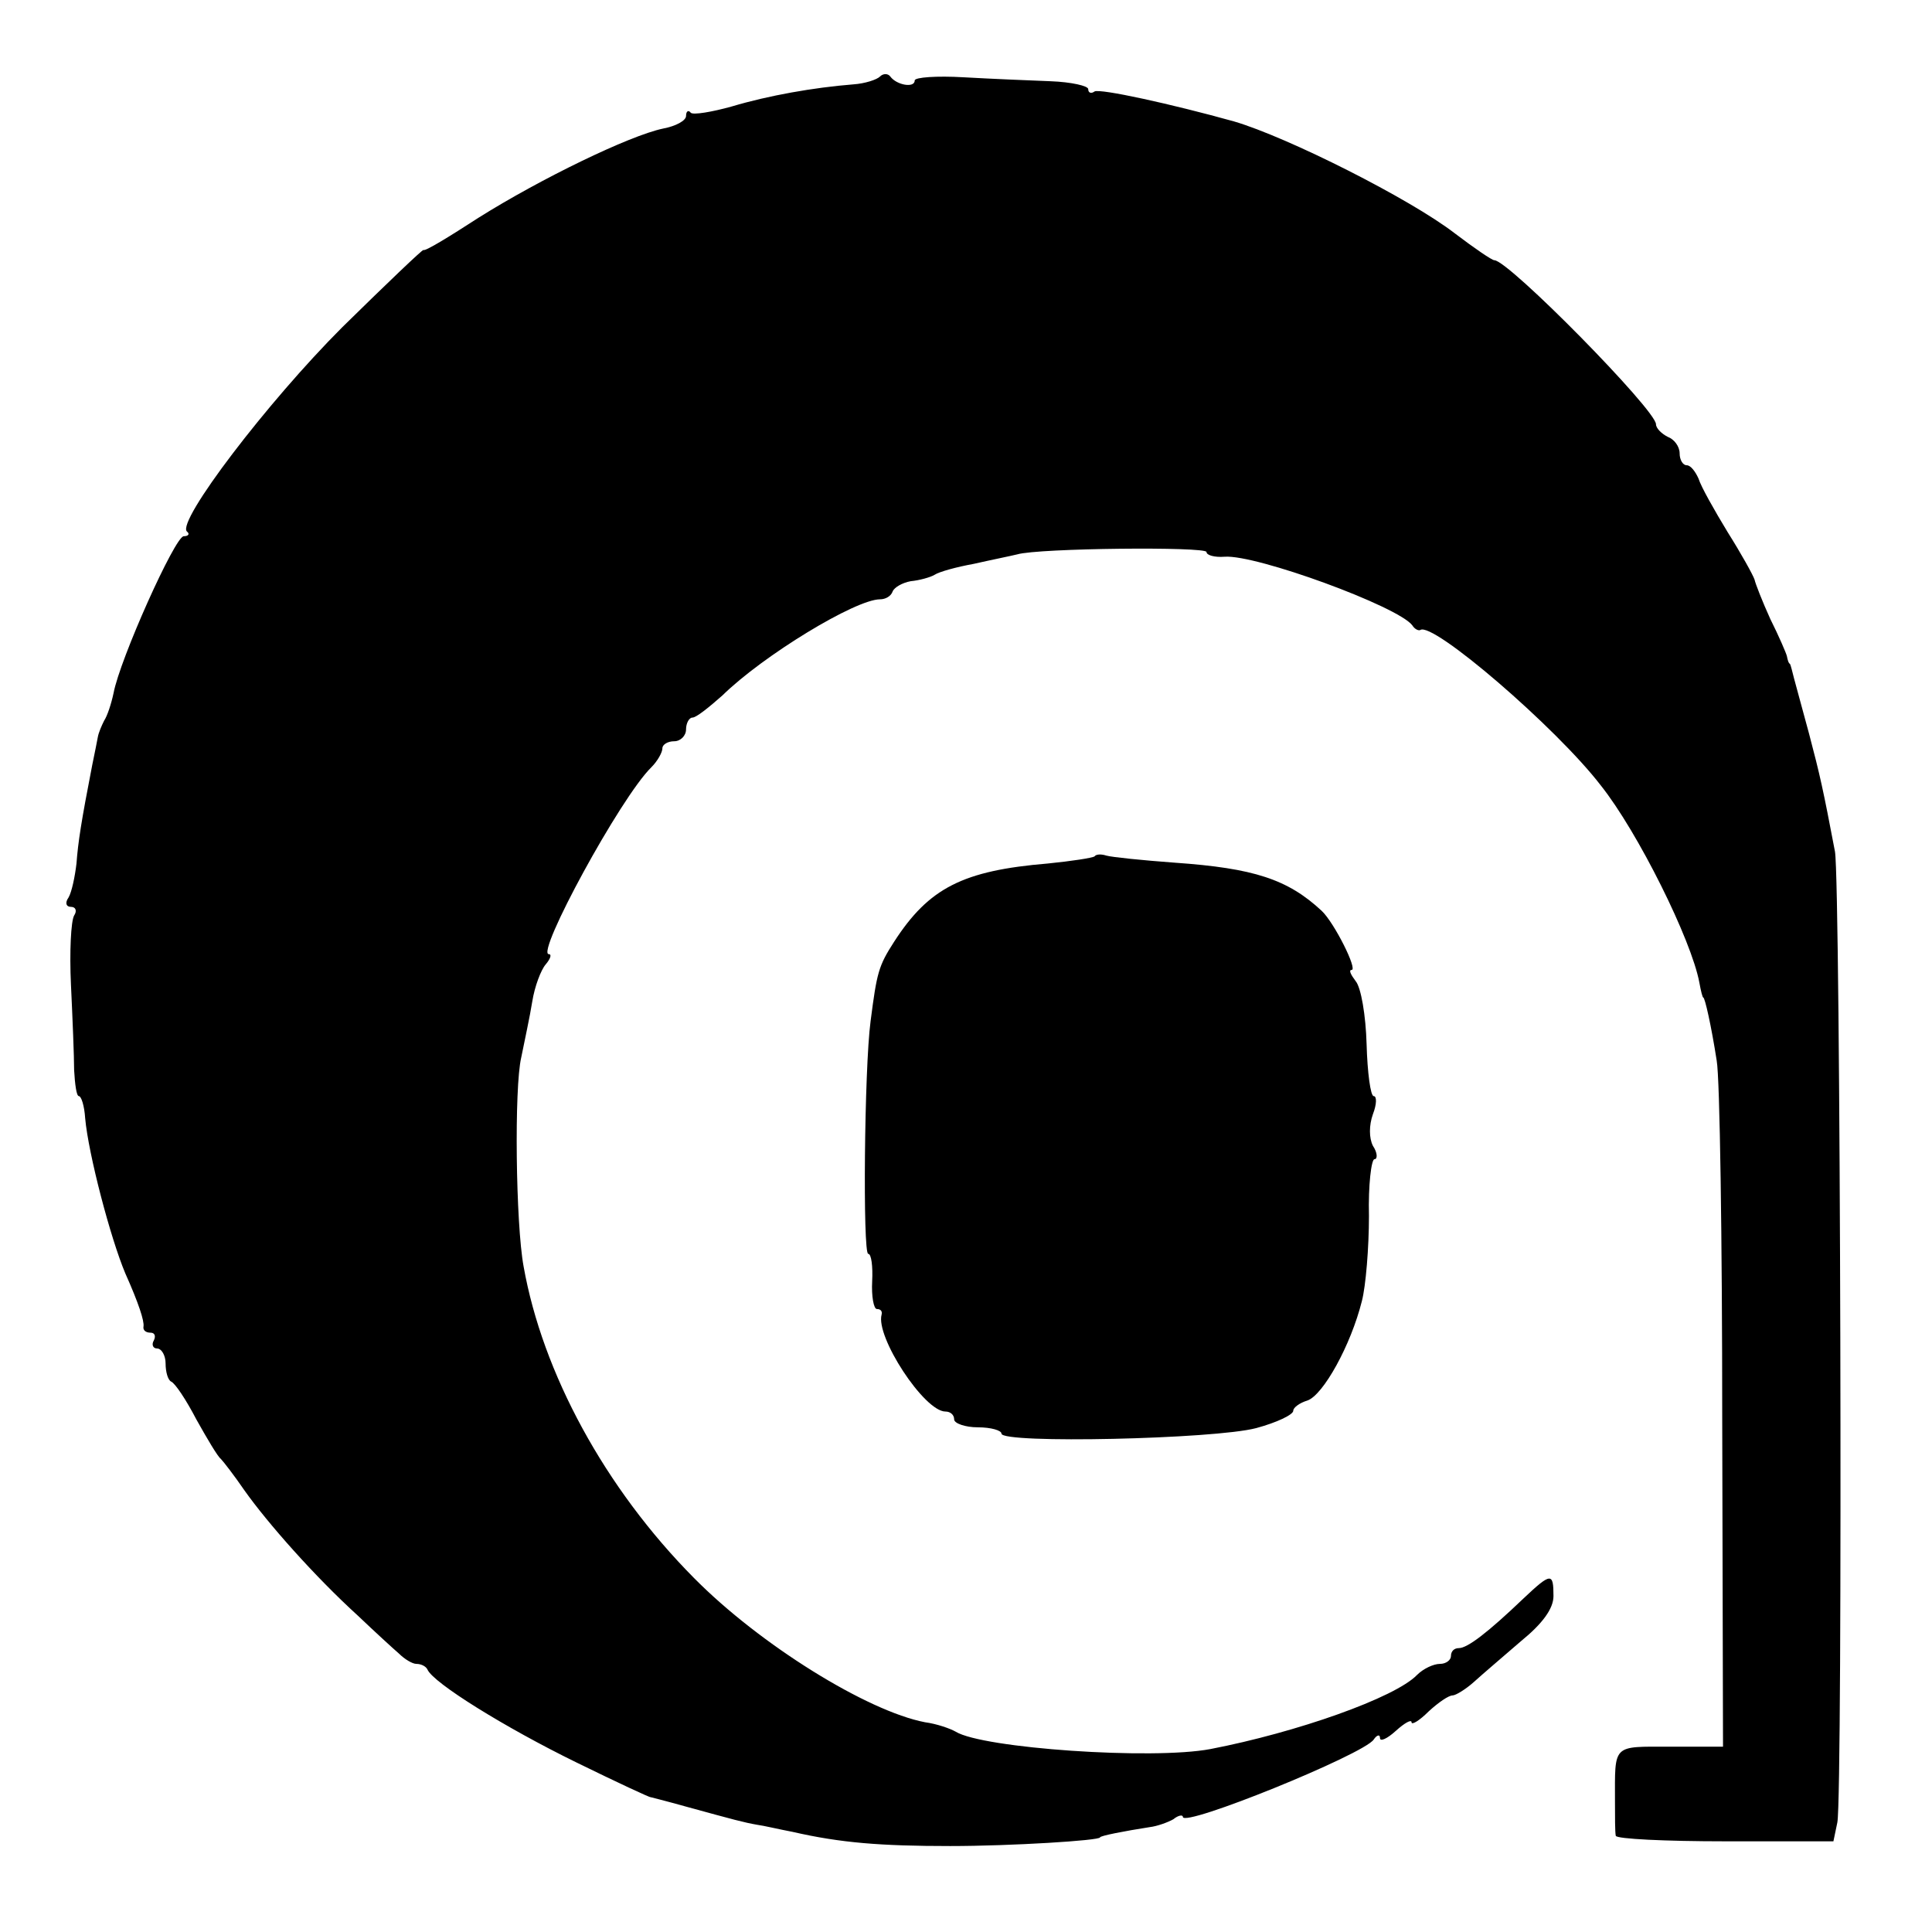
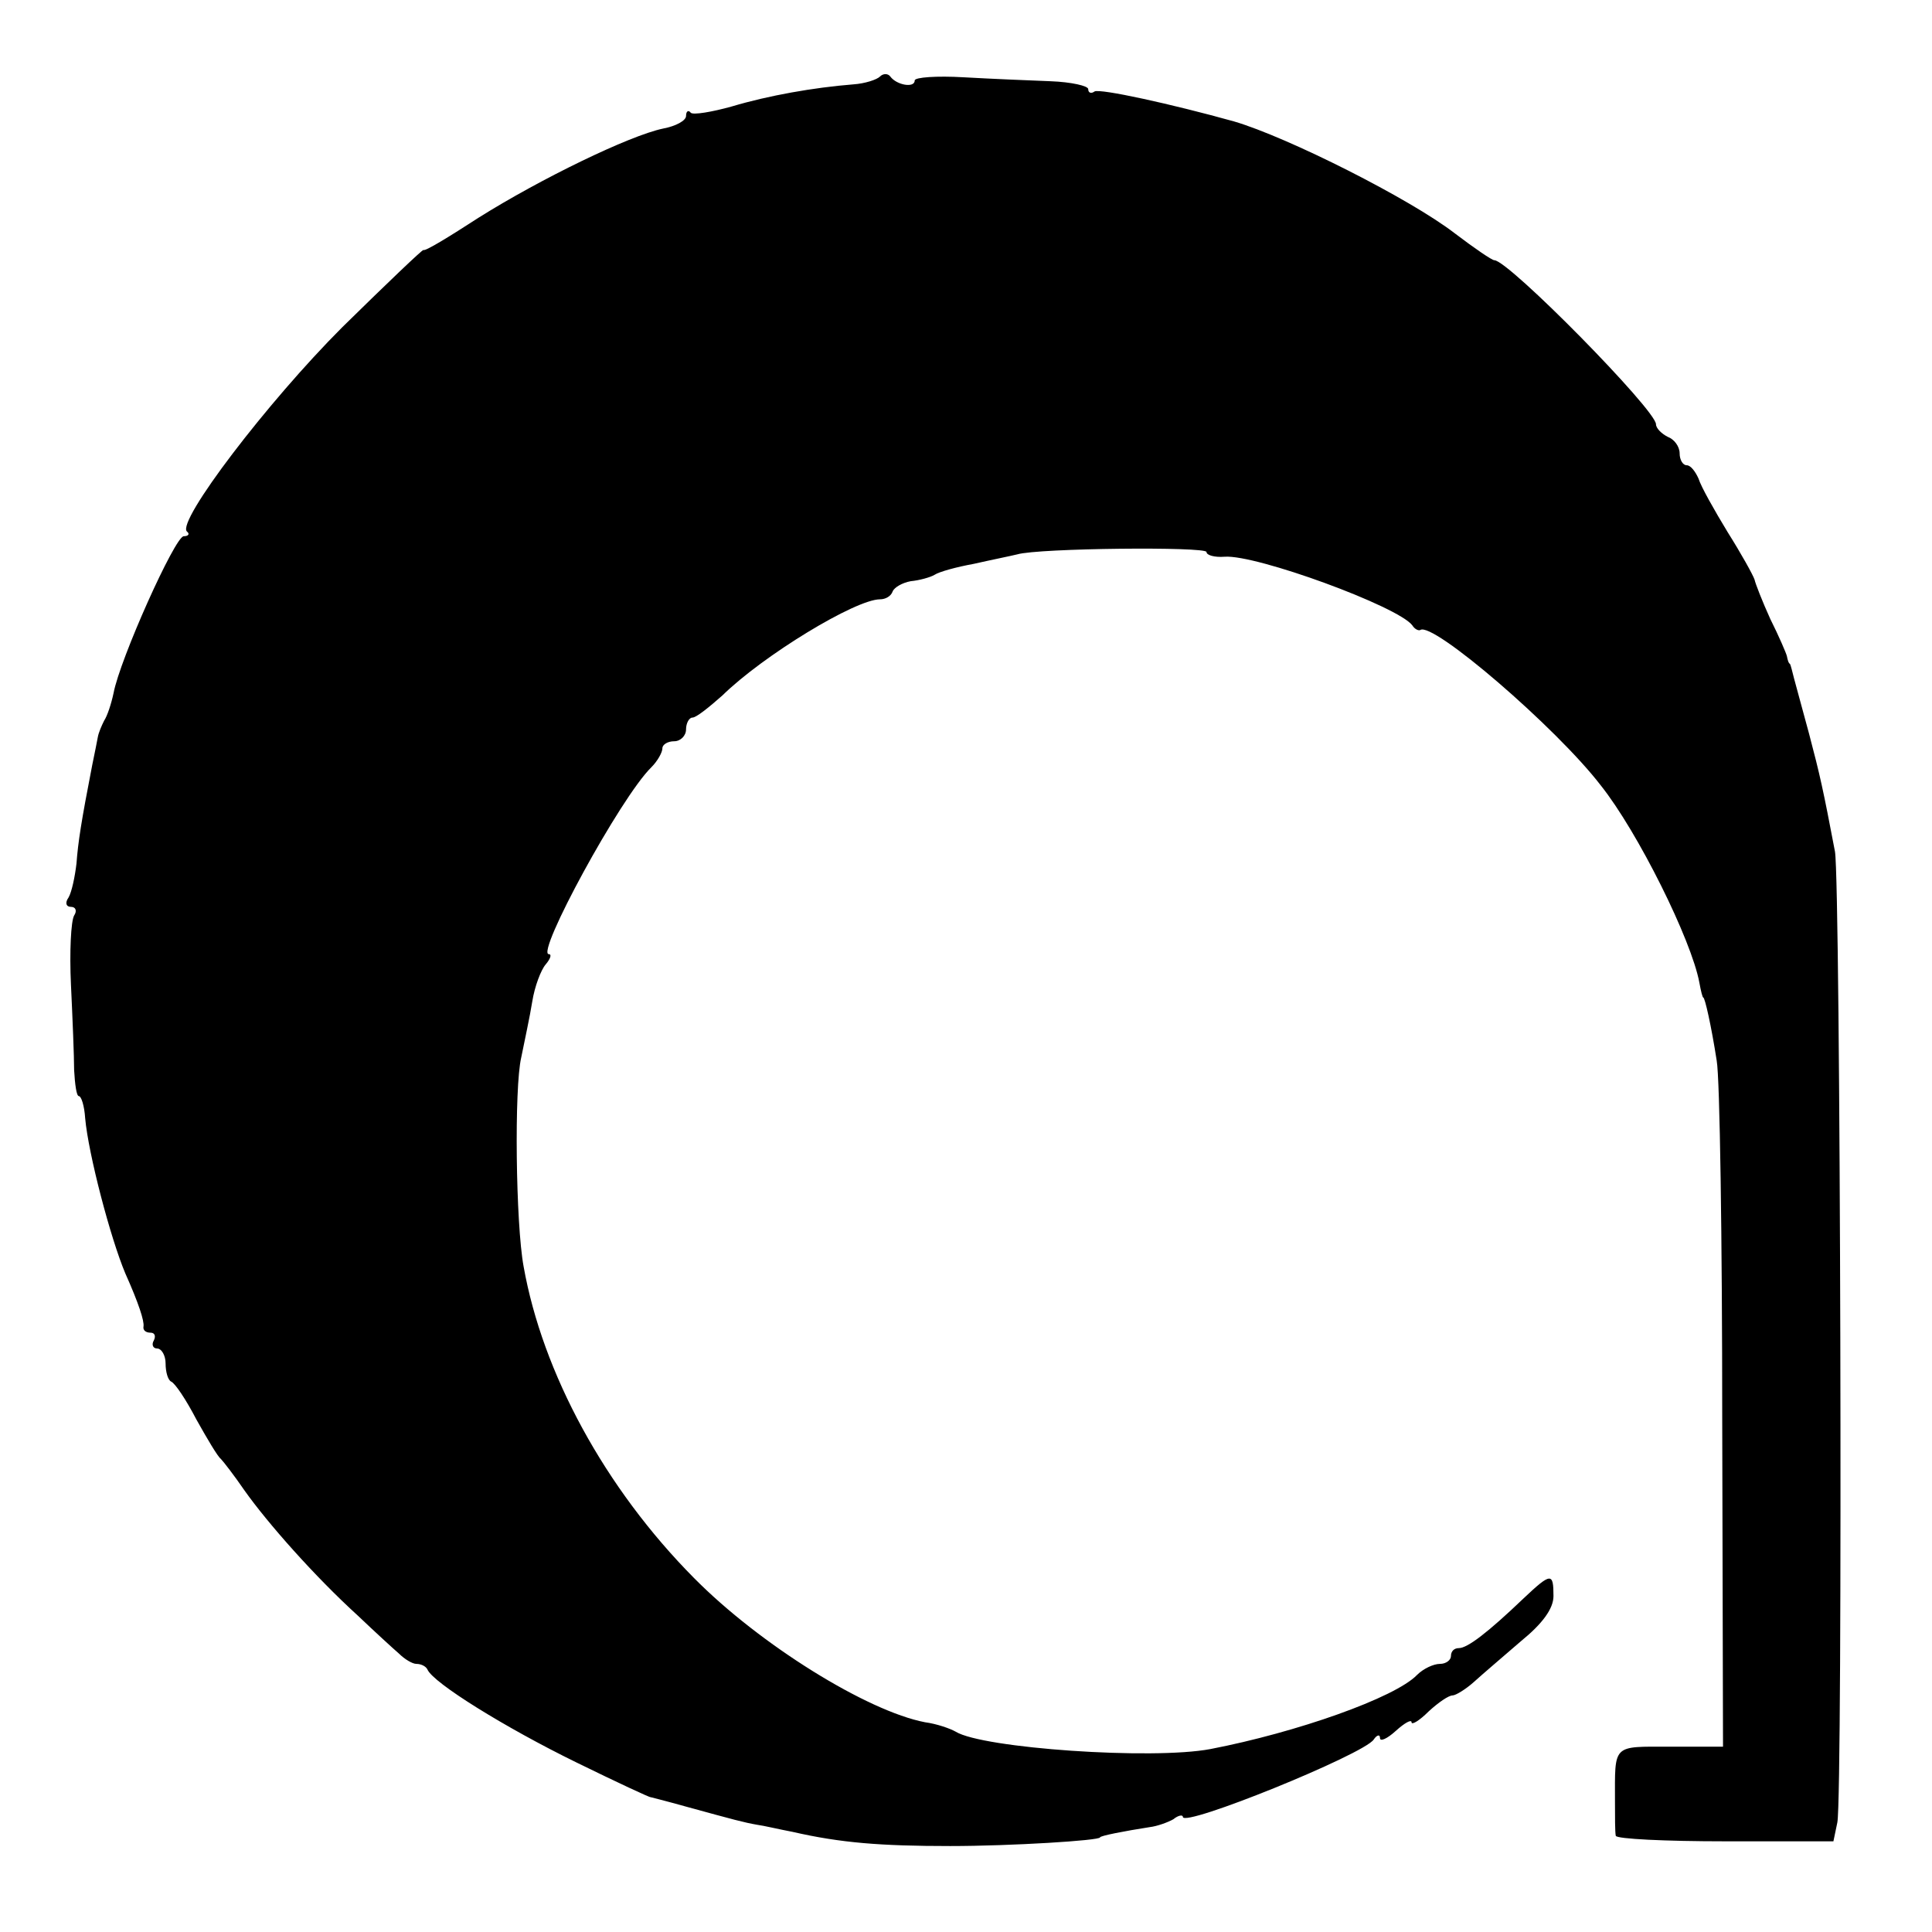
<svg xmlns="http://www.w3.org/2000/svg" version="1.0" width="245pt" height="245pt" viewBox="0 0 245 245" preserveAspectRatio="xMidYMid meet">
  <g transform="translate(0,245) scale(0.1,-0.1)" fill="#000000" stroke="none">
    <path d="M1116 2353 c-4 -4 -19 -9 -34 -10 -50 -4 -107 -14 -154 -28 -25 -7 -49 -11 -52 -8 -3 4 -6 2 -6 -4 0 -6 -13 -13 -29 -16 -43 -9 -156 -64 -234 -113 -37 -24 -68 -43 -70 -41 -1 1 -47 -43 -103 -98 -95 -95 -210 -246 -197 -259 4 -3 2 -6 -4 -6 -11 0 -81 -156 -89 -199 -3 -14 -8 -29 -12 -35 -3 -6 -7 -15 -8 -21 -1 -5 -4 -21 -7 -35 -14 -72 -18 -98 -20 -125 -2 -17 -6 -36 -10 -43 -5 -7 -3 -12 3 -12 6 0 8 -5 4 -11 -4 -7 -6 -46 -4 -88 2 -42 4 -91 4 -108 1 -18 3 -33 6 -33 3 0 7 -12 8 -28 4 -45 32 -152 51 -197 17 -38 24 -60 23 -67 -1 -5 3 -8 9 -8 5 0 7 -4 4 -10 -3 -5 -1 -10 4 -10 6 0 11 -9 11 -19 0 -11 3 -21 7 -23 5 -2 19 -23 32 -48 14 -25 27 -47 31 -50 3 -3 17 -21 30 -40 29 -41 89 -109 144 -159 21 -20 45 -42 52 -48 7 -7 17 -13 22 -13 6 0 12 -3 14 -7 7 -17 99 -74 189 -118 51 -25 94 -45 94 -44 0 0 20 -5 45 -12 62 -17 73 -20 90 -23 8 -1 29 -6 45 -9 61 -14 112 -18 200 -18 77 0 190 7 190 11 0 2 31 8 63 13 9 1 23 6 30 10 6 5 12 6 12 3 0 -14 229 79 242 98 4 6 8 7 8 2 0 -5 9 -1 20 9 11 10 20 15 20 11 0 -4 10 2 22 14 12 11 25 20 30 20 4 0 17 8 27 17 11 10 38 33 60 52 27 22 41 41 41 57 0 30 -3 30 -38 -3 -45 -43 -71 -63 -82 -63 -6 0 -10 -4 -10 -10 0 -5 -6 -10 -14 -10 -8 0 -21 -6 -29 -14 -28 -29 -153 -73 -262 -94 -74 -14 -289 1 -323 22 -7 4 -24 10 -39 12 -73 14 -209 98 -293 183 -113 114 -192 260 -216 395 -10 54 -12 227 -3 265 4 20 11 52 14 71 3 19 11 40 17 47 6 7 8 13 4 13 -17 0 91 199 130 237 8 8 14 19 14 24 0 5 7 9 15 9 8 0 15 7 15 15 0 8 4 15 8 15 5 0 21 13 38 28 52 51 169 122 200 122 7 0 14 4 16 10 2 5 12 11 23 13 11 1 25 5 30 8 6 4 28 10 50 14 22 5 47 10 55 12 27 8 240 10 240 3 0 -4 10 -7 23 -6 40 3 220 -63 238 -87 3 -5 8 -7 10 -6 15 12 173 -124 229 -197 47 -59 115 -196 125 -250 2 -11 4 -19 5 -19 2 0 10 -35 17 -80 4 -22 7 -227 7 -455 l1 -415 -67 0 c-74 0 -70 4 -70 -70 0 -19 0 -38 1 -43 1 -4 63 -7 139 -7 l137 0 5 24 c7 36 4 1189 -3 1231 -15 79 -19 97 -33 150 -8 30 -17 62 -19 70 -2 8 -4 16 -5 18 -2 1 -3 5 -4 10 -1 4 -10 25 -21 47 -10 22 -19 45 -20 50 -2 6 -17 33 -34 60 -17 28 -34 58 -37 68 -4 9 -10 17 -15 17 -5 0 -9 7 -9 15 0 9 -7 18 -15 21 -8 4 -15 11 -15 16 0 18 -187 208 -205 208 -3 0 -25 15 -50 34 -57 44 -212 122 -280 142 -79 22 -170 42 -177 38 -4 -3 -8 -2 -8 3 0 4 -21 9 -48 10 -26 1 -75 3 -110 5 -34 2 -62 0 -62 -4 0 -10 -23 -6 -31 5 -3 4 -9 4 -13 0z" />
-     <path d="M1388 1364 c-3 -2 -29 -6 -59 -9 -108 -9 -151 -31 -195 -99 -20 -31 -22 -39 -30 -101 -8 -60 -10 -295 -3 -295 4 0 6 -16 5 -35 -1 -19 2 -35 6 -35 5 0 7 -3 6 -7 -8 -28 54 -123 81 -123 6 0 11 -4 11 -10 0 -5 14 -10 30 -10 17 0 30 -4 30 -8 0 -13 270 -7 323 7 26 7 47 17 47 22 0 4 8 10 18 13 20 7 55 70 69 126 5 19 9 68 9 108 -1 39 3 72 7 72 4 0 4 8 -2 17 -5 10 -5 26 0 40 5 13 5 23 1 23 -4 0 -8 30 -9 66 -1 36 -7 72 -14 80 -6 8 -9 14 -5 14 8 0 -22 60 -38 75 -43 40 -86 54 -186 61 -41 3 -80 7 -87 9 -6 2 -13 2 -15 -1z" />
  </g>
</svg>